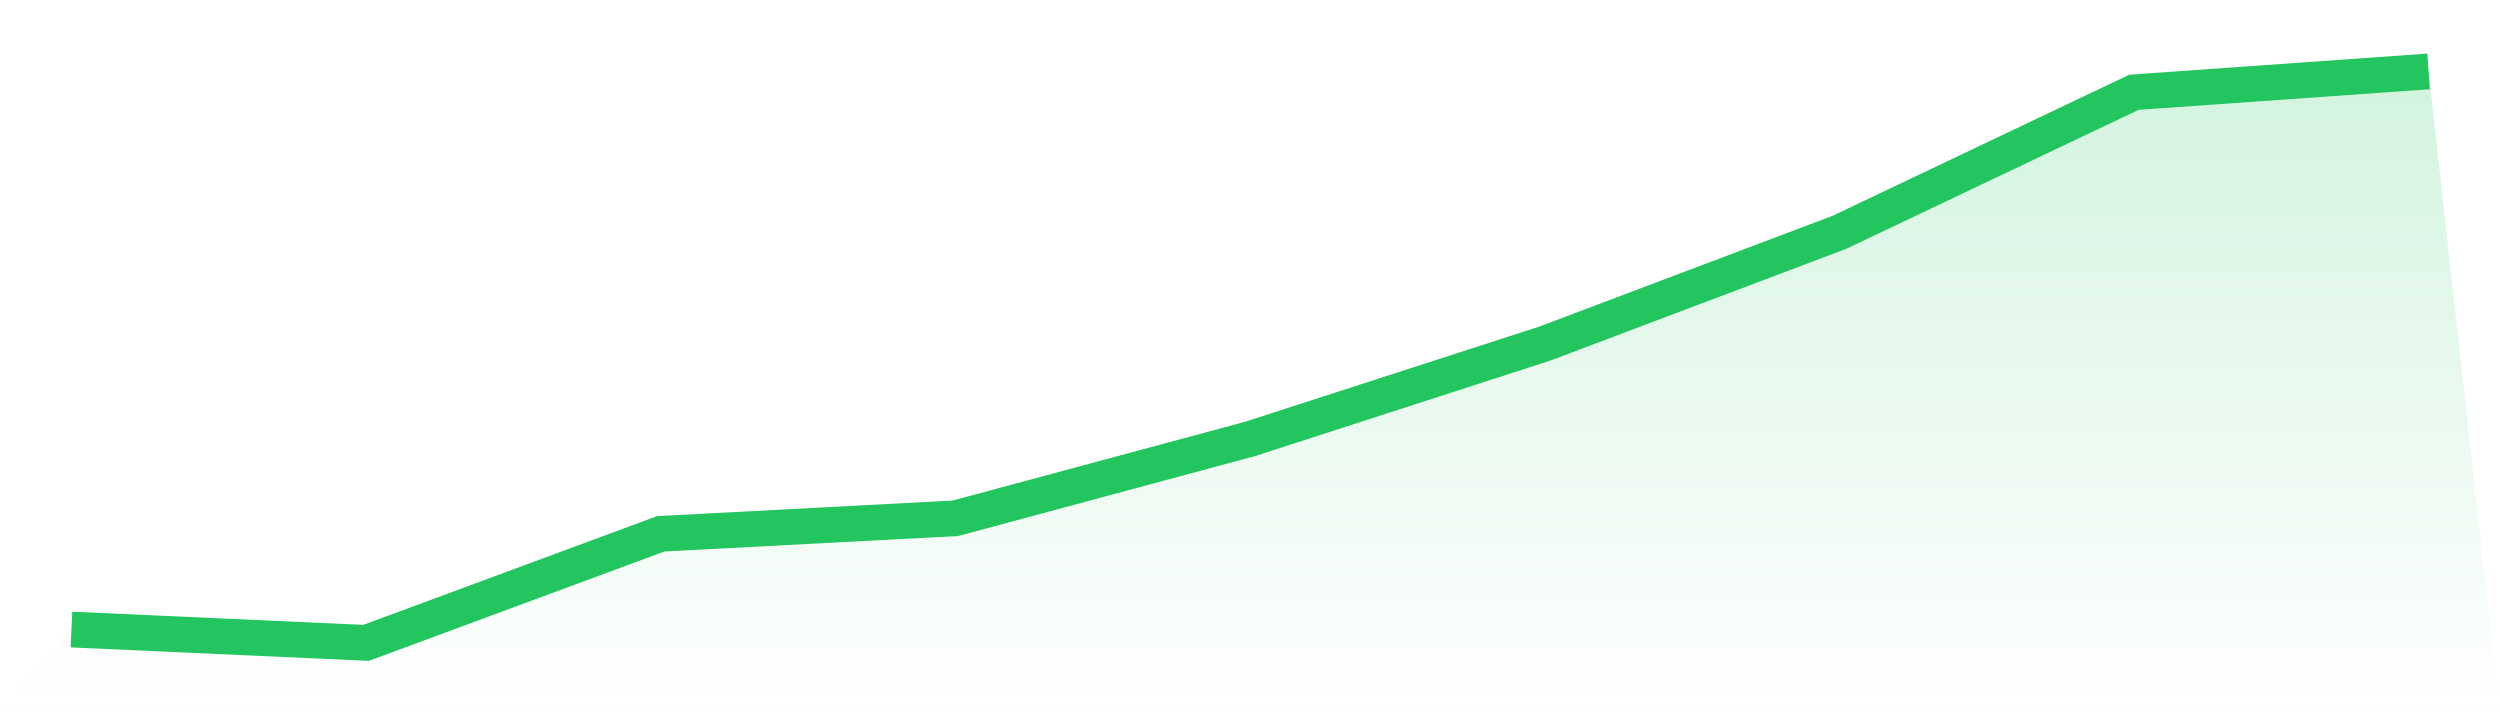
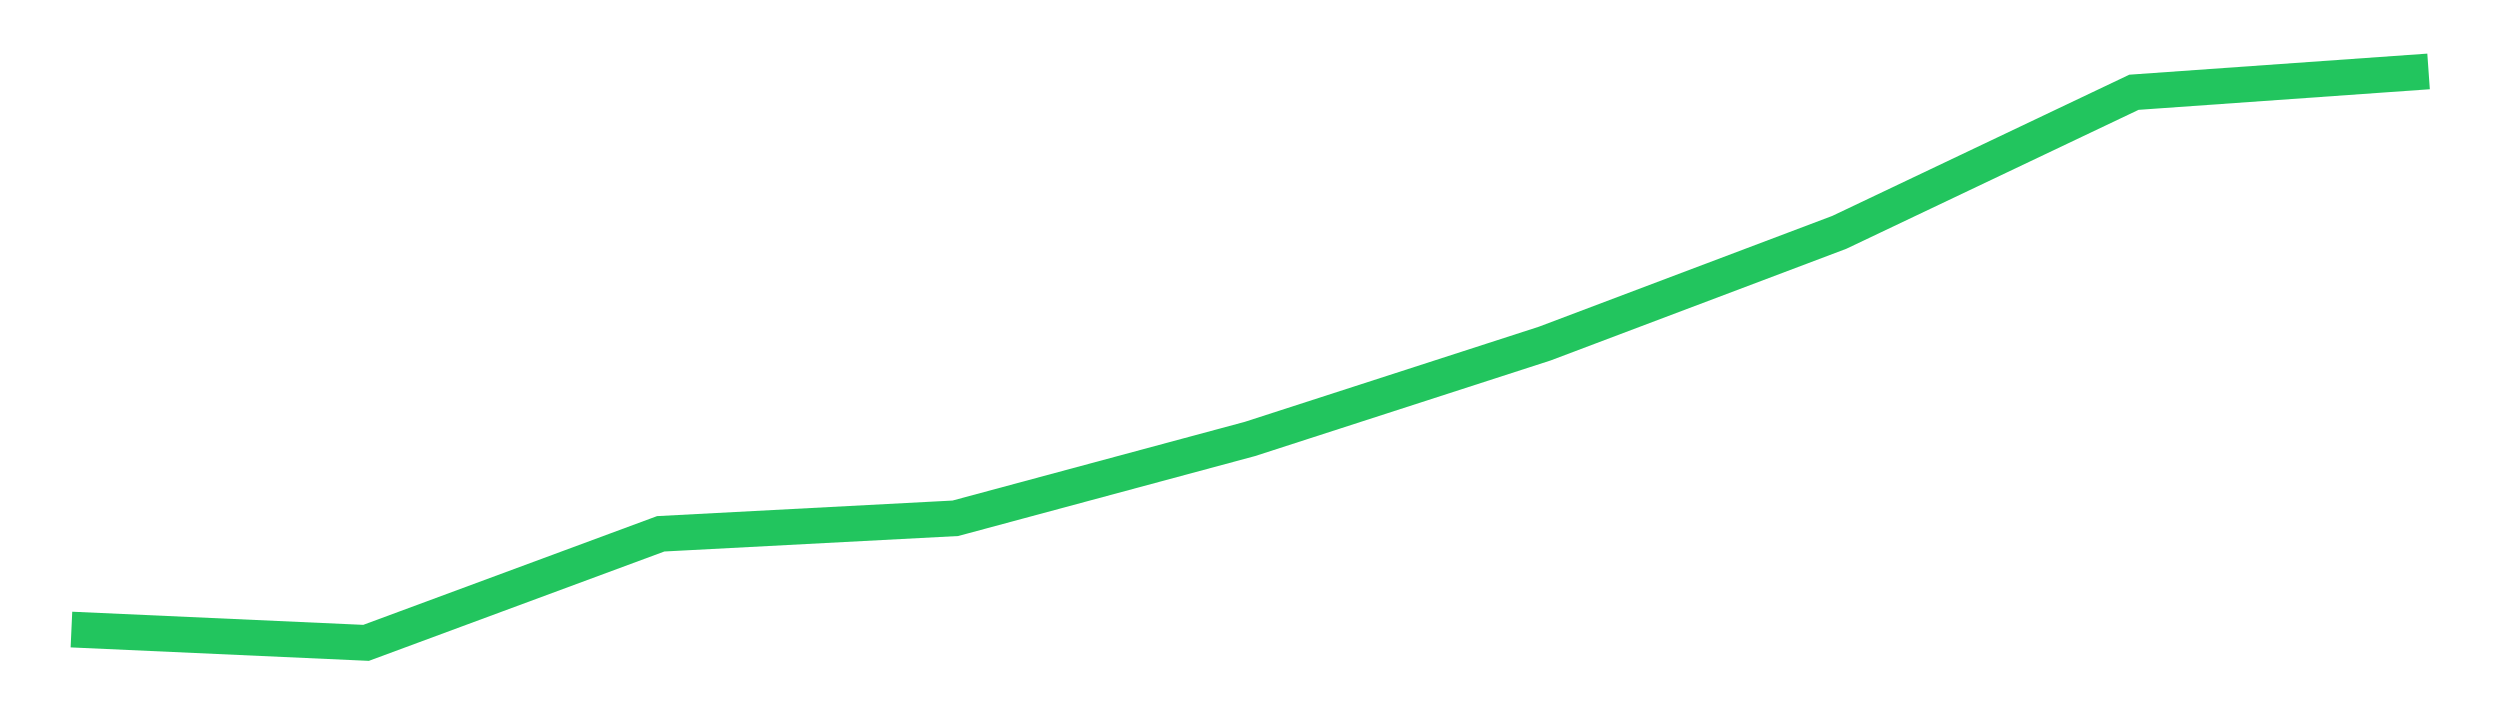
<svg xmlns="http://www.w3.org/2000/svg" viewBox="0 0 140 40">
  <defs>
    <linearGradient id="gradient" x1="0" x2="0" y1="0" y2="1">
      <stop offset="0%" stop-color="#22c55e" stop-opacity="0.2" />
      <stop offset="100%" stop-color="#22c55e" stop-opacity="0" />
    </linearGradient>
  </defs>
-   <path d="M4,35.255 L4,35.255 L20.5,36 L37,29.893 L53.5,29.024 L70,24.58 L86.5,19.243 L103,13.012 L119.5,5.167 L136,4 L140,40 L0,40 z" fill="url(#gradient)" />
  <path d="M4,35.255 L4,35.255 L20.5,36 L37,29.893 L53.5,29.024 L70,24.58 L86.5,19.243 L103,13.012 L119.5,5.167 L136,4" fill="none" stroke="#22c55e" stroke-width="2" />
</svg>